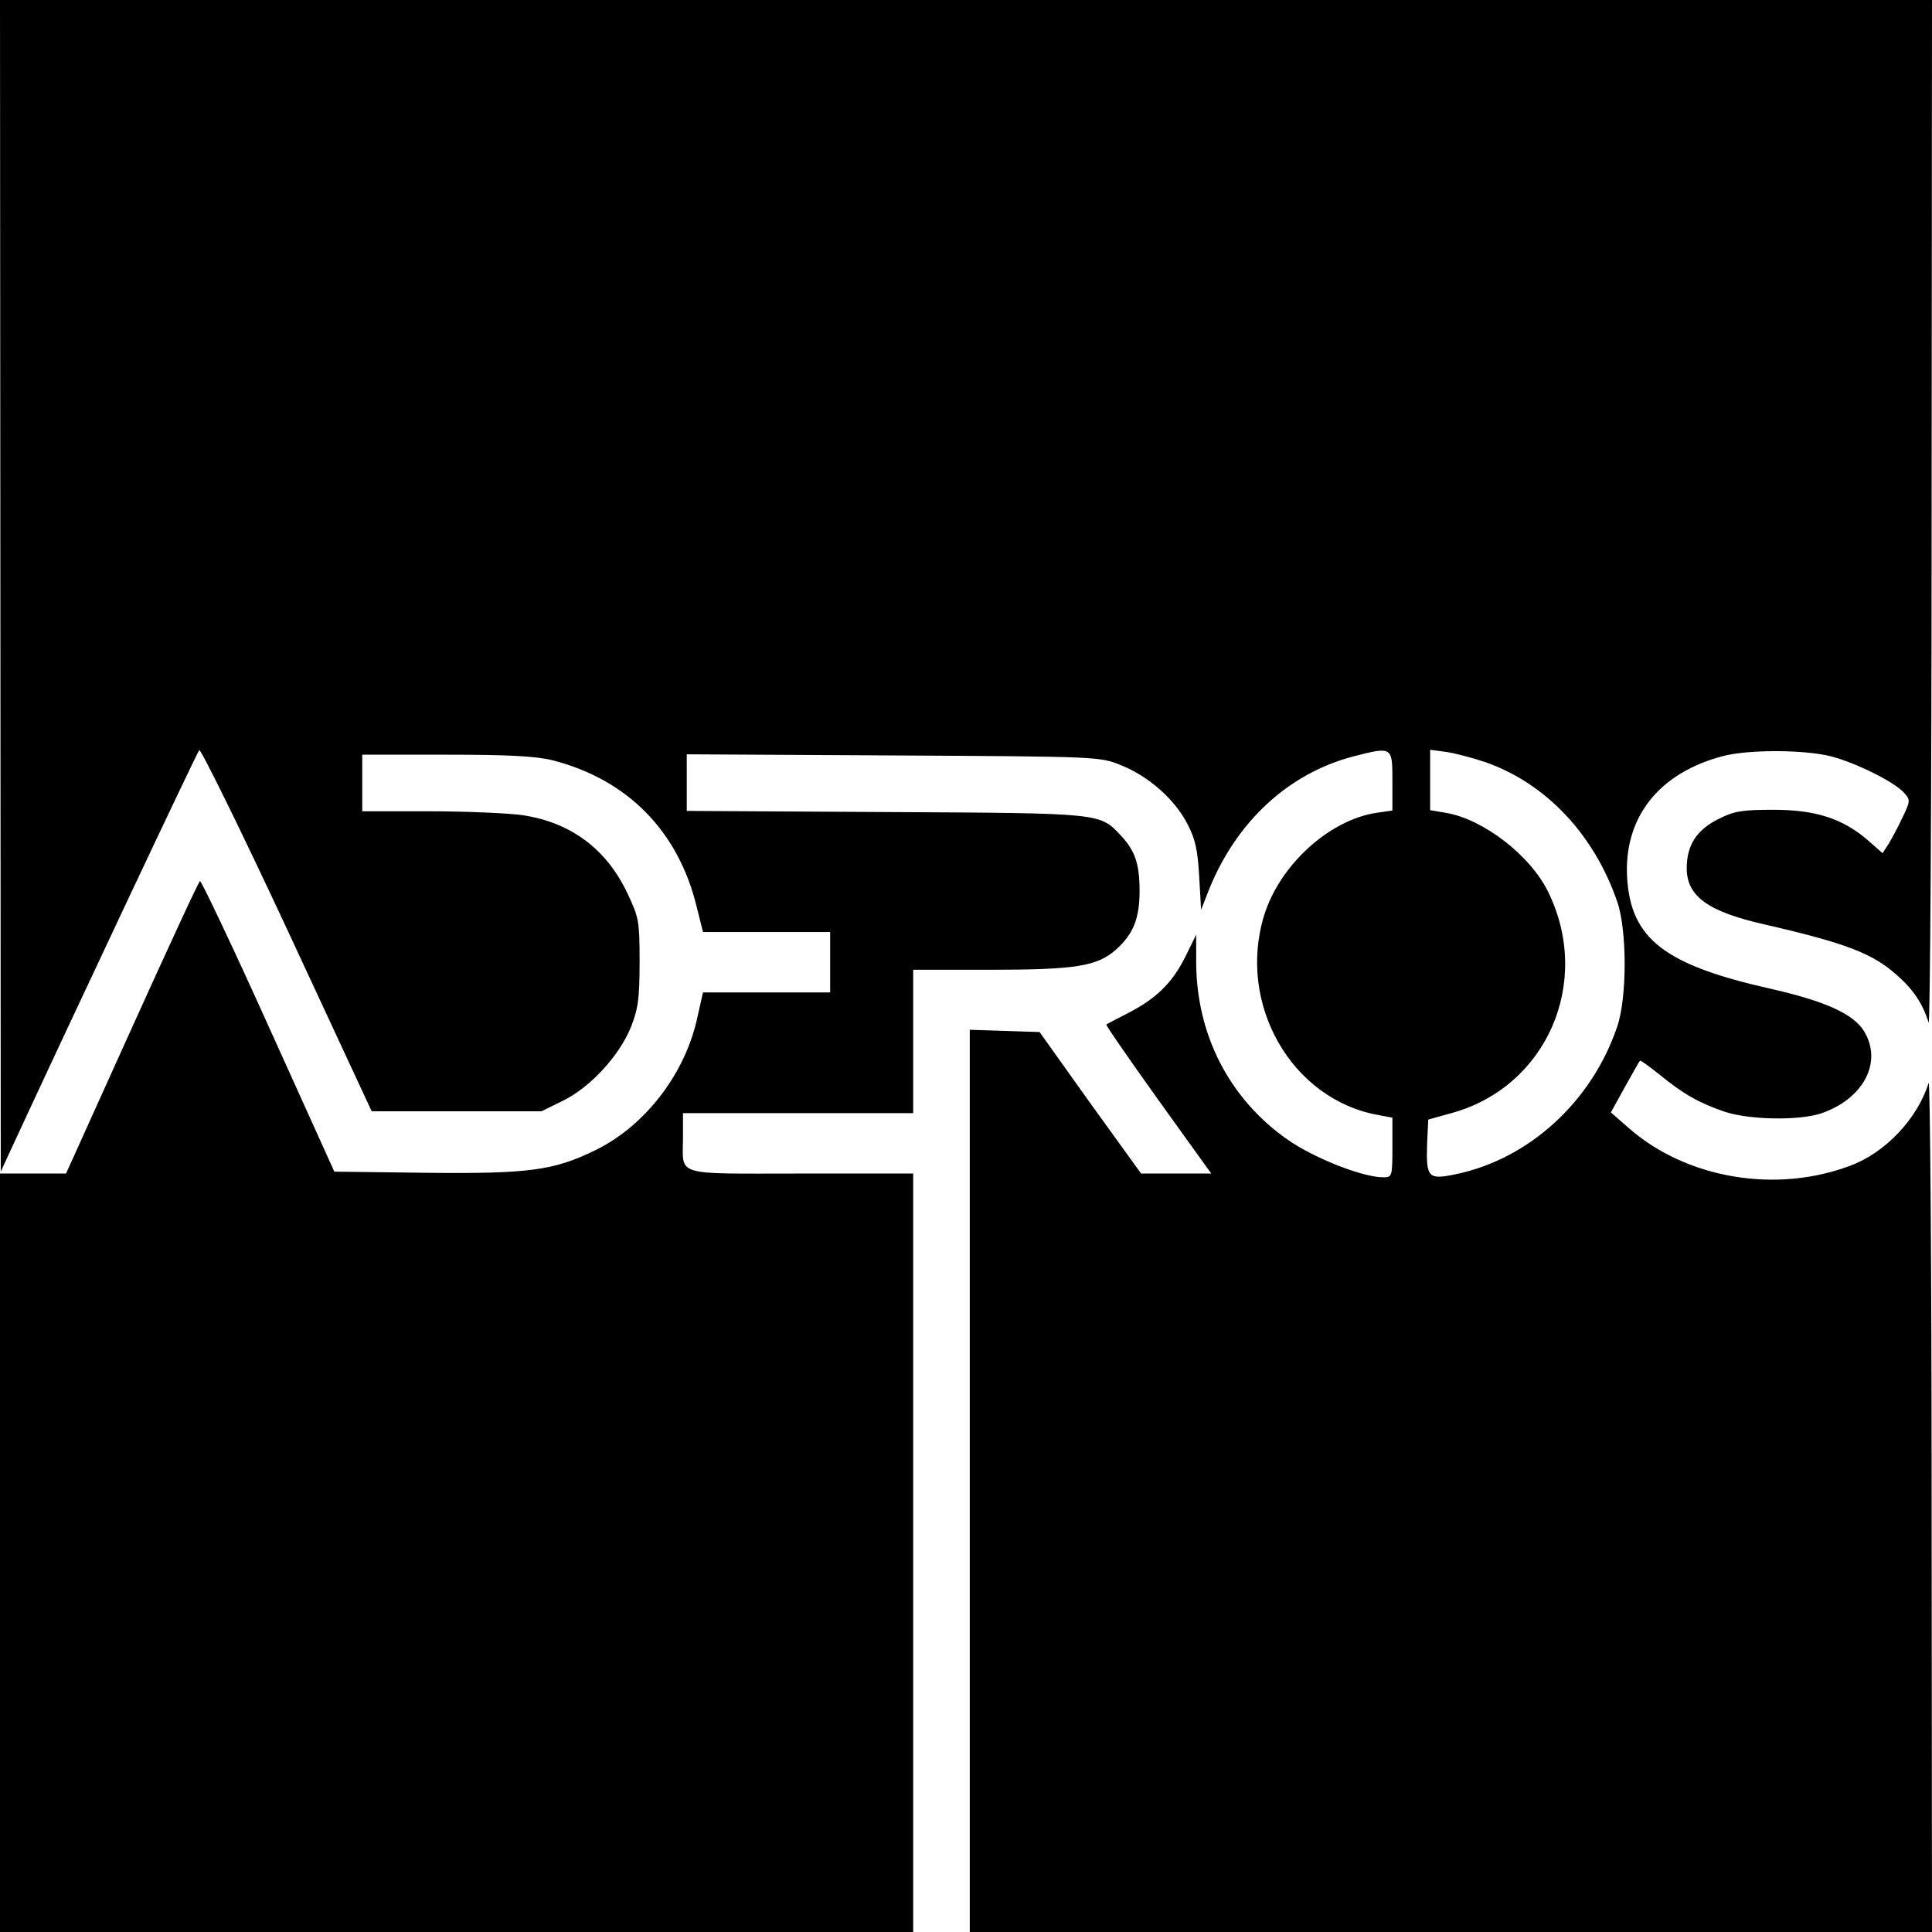
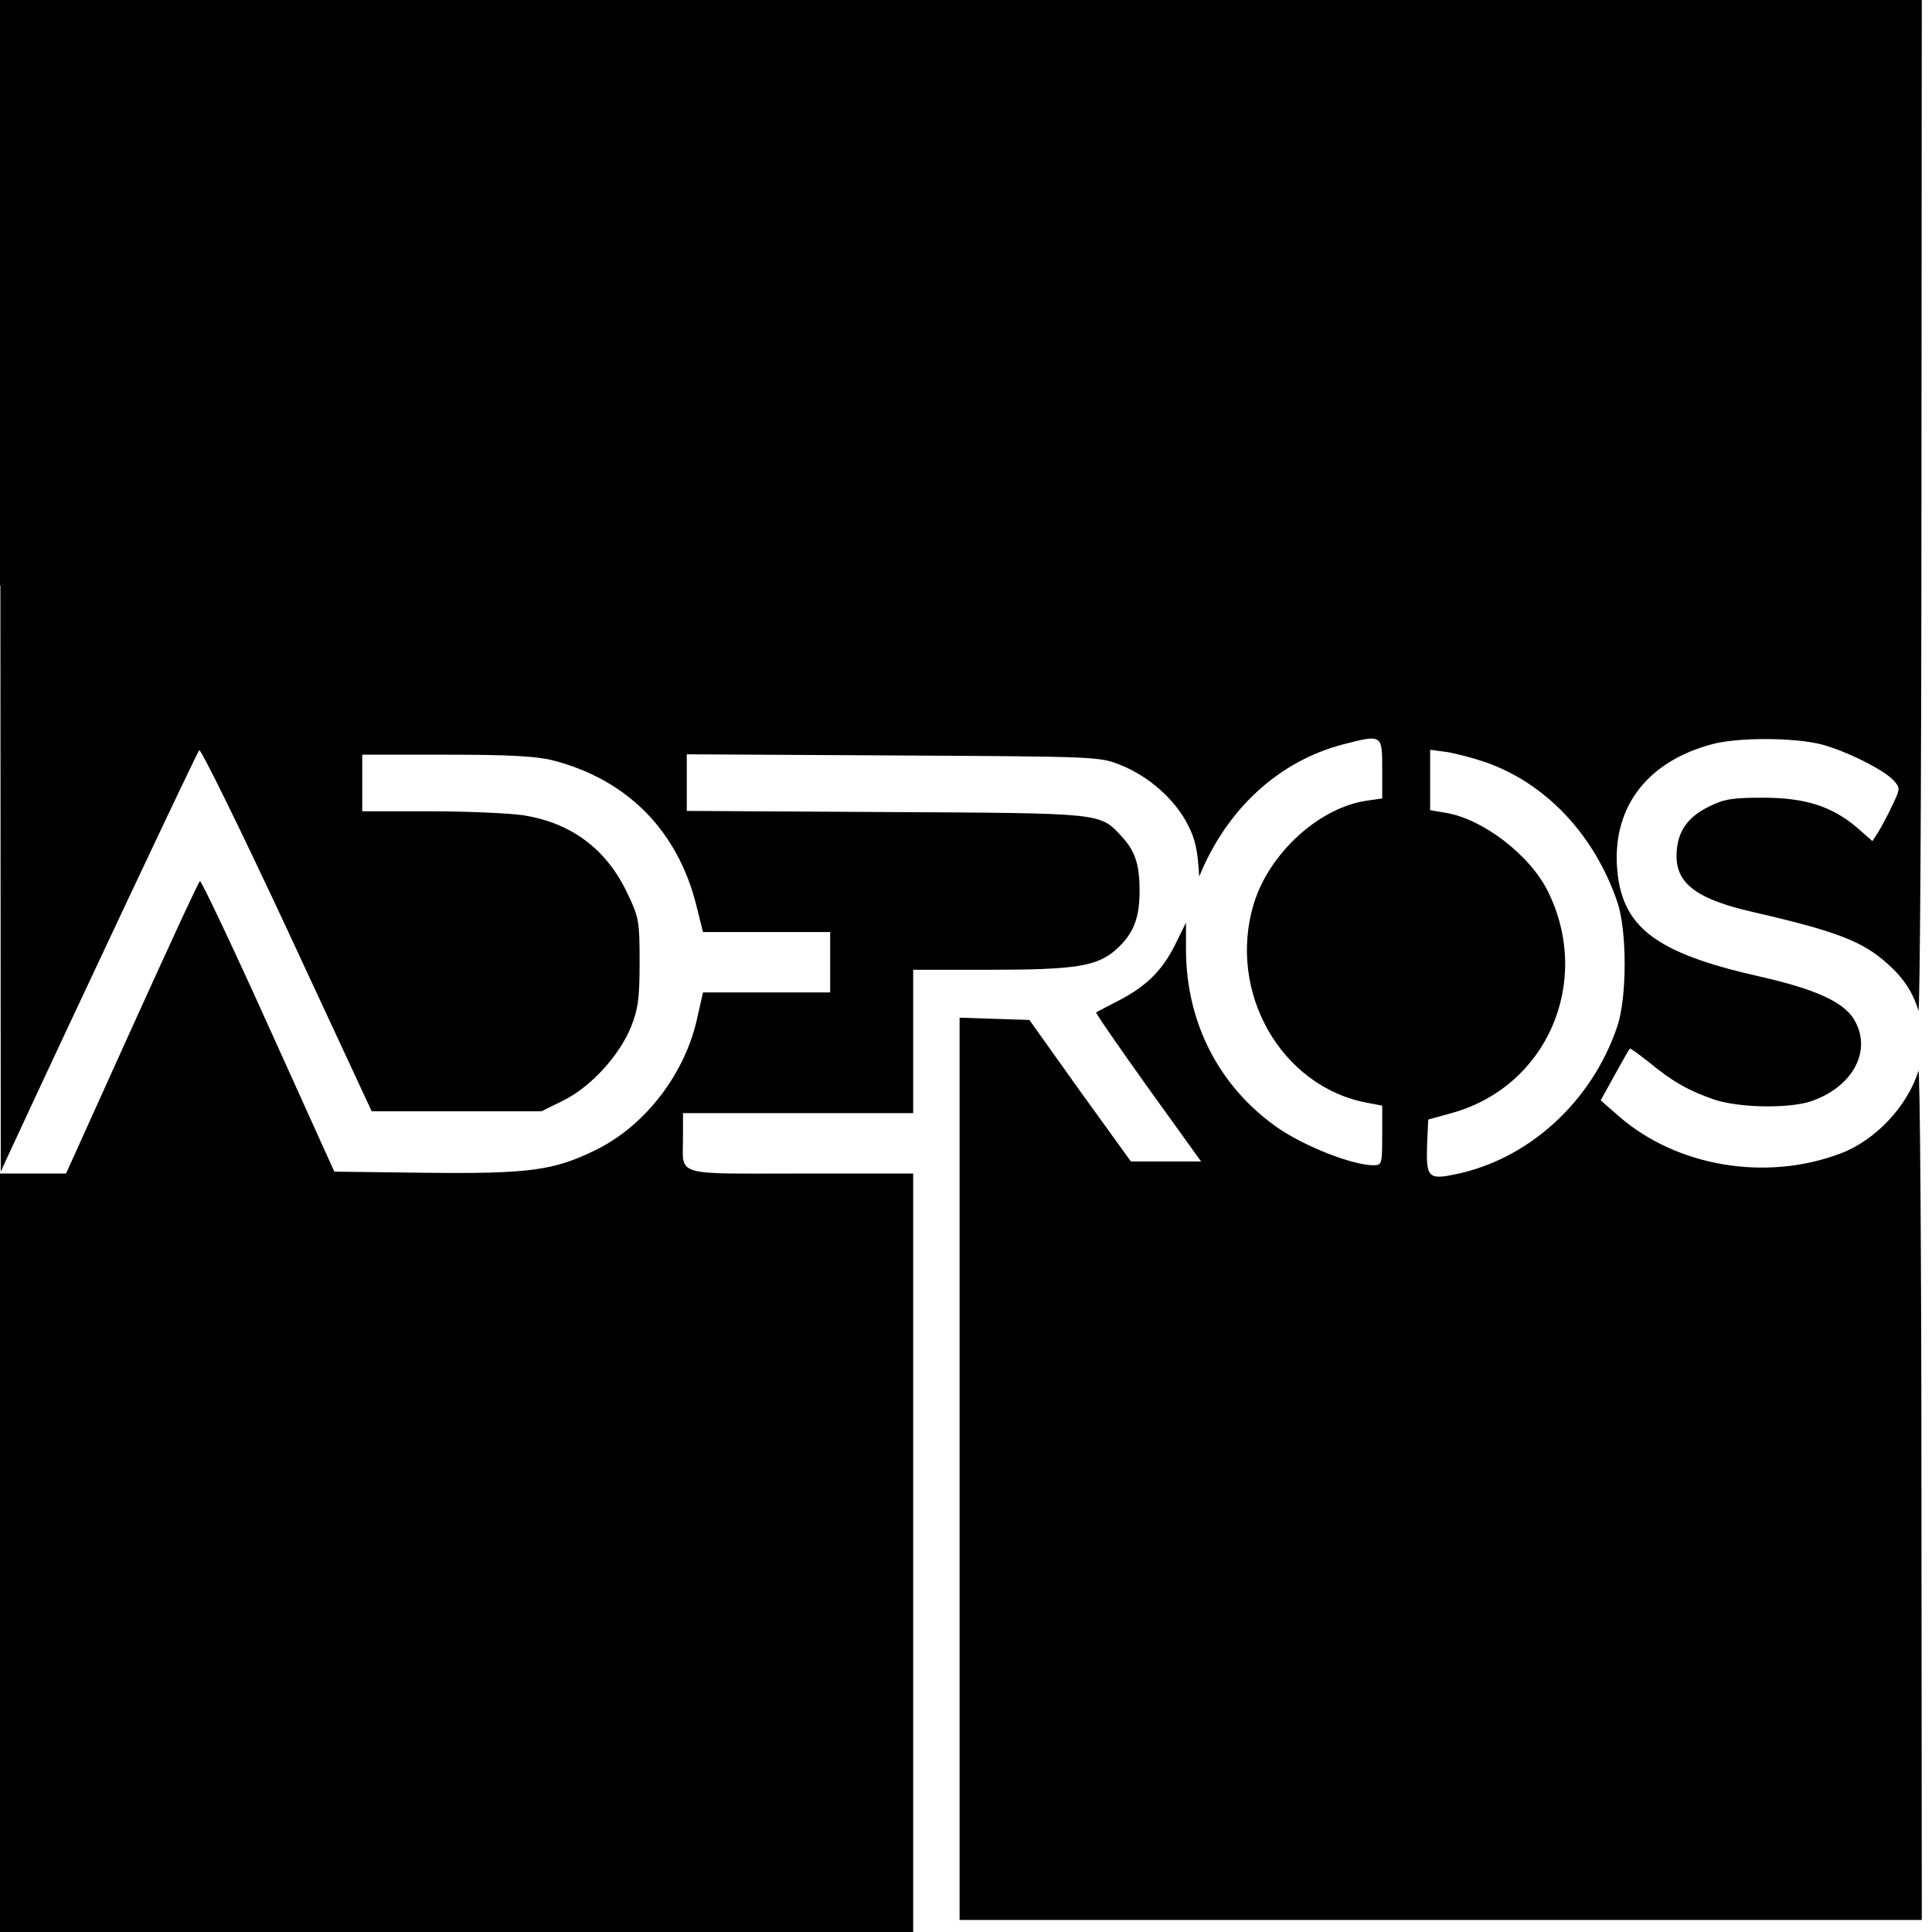
<svg xmlns="http://www.w3.org/2000/svg" version="1.0" width="512pt" height="512pt" viewBox="0 0 512 512" preserveAspectRatio="xMidYMid meet">
  <g transform="translate(0,512) scale(0.1,-0.1)" fill="#000000" stroke="none">
-     <path d="M1 3568 l1 -1553 23 50 c168 363 497 1061 503 1067 4 4 109 -209 233 -475 l224 -482 225 0 225 0 57 28 c73 36 149 119 180 195 19 48 23 76 23 172 0 109 -2 119 -32 182 -56 119 -151 189 -280 208 -37 5 -148 10 -245 10 l-178 0 0 75 0 75 223 0 c167 0 238 -4 282 -15 198 -51 332 -187 381 -387 l17 -68 168 0 169 0 0 -80 0 -80 -169 0 -168 0 -14 -62 c-31 -151 -138 -291 -271 -356 -110 -54 -176 -63 -450 -60 l-242 3 -175 387 c-96 213 -178 385 -181 383 -4 -2 -85 -178 -181 -390 l-174 -385 -87 0 -88 0 0 -1005 0 -1005 1210 0 1210 0 0 1005 0 1005 -299 0 c-340 0 -311 -9 -311 96 l0 64 305 0 305 0 0 190 0 190 200 0 c230 0 287 9 337 53 46 41 63 82 63 156 0 71 -12 106 -48 145 -58 62 -46 61 -624 64 l-528 3 0 75 0 75 548 -3 c543 -3 547 -3 603 -26 73 -29 143 -91 176 -156 21 -40 27 -69 31 -139 l5 -88 22 56 c73 179 210 305 380 350 105 27 105 27 105 -64 l0 -79 -42 -6 c-126 -19 -257 -139 -298 -272 -72 -235 73 -488 303 -529 l37 -7 0 -79 c0 -77 -1 -79 -24 -79 -55 0 -184 51 -254 100 -154 108 -241 277 -242 469 l0 74 -30 -61 c-35 -69 -78 -110 -153 -148 -29 -15 -54 -28 -55 -29 -2 -2 60 -91 137 -199 l141 -196 -93 0 -93 0 -135 187 -134 188 -92 3 -93 3 0 -1196 0 -1195 1275 0 1275 0 -1 1138 c0 625 -4 1126 -8 1112 -29 -94 -115 -185 -207 -219 -198 -75 -435 -34 -587 99 l-48 42 37 67 c20 36 38 68 40 70 2 2 24 -15 51 -36 63 -52 106 -76 173 -99 66 -22 196 -24 255 -5 113 38 165 136 115 218 -28 46 -103 80 -249 113 -280 63 -369 132 -379 294 -9 159 83 277 253 322 67 18 217 18 290 -1 66 -18 165 -67 191 -96 17 -19 17 -22 -5 -67 -12 -26 -29 -57 -37 -70 l-15 -23 -41 36 c-66 56 -137 79 -248 79 -80 0 -103 -3 -143 -23 -60 -29 -87 -70 -87 -132 0 -74 56 -115 207 -149 217 -50 287 -77 352 -136 42 -37 67 -75 82 -124 4 -14 8 590 8 1343 l1 1367 -2560 0 -2560 0 1 -1552z m3936 -468 c160 -56 288 -192 349 -370 26 -76 26 -253 0 -330 -67 -199 -234 -352 -429 -392 -72 -15 -78 -9 -75 81 l3 64 61 17 c253 69 374 347 257 586 -47 97 -173 194 -272 210 l-41 7 0 80 0 80 45 -6 c24 -4 70 -16 102 -27z" />
+     <path d="M1 3568 l1 -1553 23 50 c168 363 497 1061 503 1067 4 4 109 -209 233 -475 l224 -482 225 0 225 0 57 28 c73 36 149 119 180 195 19 48 23 76 23 172 0 109 -2 119 -32 182 -56 119 -151 189 -280 208 -37 5 -148 10 -245 10 l-178 0 0 75 0 75 223 0 c167 0 238 -4 282 -15 198 -51 332 -187 381 -387 l17 -68 168 0 169 0 0 -80 0 -80 -169 0 -168 0 -14 -62 c-31 -151 -138 -291 -271 -356 -110 -54 -176 -63 -450 -60 l-242 3 -175 387 c-96 213 -178 385 -181 383 -4 -2 -85 -178 -181 -390 l-174 -385 -87 0 -88 0 0 -1005 0 -1005 1210 0 1210 0 0 1005 0 1005 -299 0 c-340 0 -311 -9 -311 96 l0 64 305 0 305 0 0 190 0 190 200 0 c230 0 287 9 337 53 46 41 63 82 63 156 0 71 -12 106 -48 145 -58 62 -46 61 -624 64 l-528 3 0 75 0 75 548 -3 c543 -3 547 -3 603 -26 73 -29 143 -91 176 -156 21 -40 27 -69 31 -139 c73 179 210 305 380 350 105 27 105 27 105 -64 l0 -79 -42 -6 c-126 -19 -257 -139 -298 -272 -72 -235 73 -488 303 -529 l37 -7 0 -79 c0 -77 -1 -79 -24 -79 -55 0 -184 51 -254 100 -154 108 -241 277 -242 469 l0 74 -30 -61 c-35 -69 -78 -110 -153 -148 -29 -15 -54 -28 -55 -29 -2 -2 60 -91 137 -199 l141 -196 -93 0 -93 0 -135 187 -134 188 -92 3 -93 3 0 -1196 0 -1195 1275 0 1275 0 -1 1138 c0 625 -4 1126 -8 1112 -29 -94 -115 -185 -207 -219 -198 -75 -435 -34 -587 99 l-48 42 37 67 c20 36 38 68 40 70 2 2 24 -15 51 -36 63 -52 106 -76 173 -99 66 -22 196 -24 255 -5 113 38 165 136 115 218 -28 46 -103 80 -249 113 -280 63 -369 132 -379 294 -9 159 83 277 253 322 67 18 217 18 290 -1 66 -18 165 -67 191 -96 17 -19 17 -22 -5 -67 -12 -26 -29 -57 -37 -70 l-15 -23 -41 36 c-66 56 -137 79 -248 79 -80 0 -103 -3 -143 -23 -60 -29 -87 -70 -87 -132 0 -74 56 -115 207 -149 217 -50 287 -77 352 -136 42 -37 67 -75 82 -124 4 -14 8 590 8 1343 l1 1367 -2560 0 -2560 0 1 -1552z m3936 -468 c160 -56 288 -192 349 -370 26 -76 26 -253 0 -330 -67 -199 -234 -352 -429 -392 -72 -15 -78 -9 -75 81 l3 64 61 17 c253 69 374 347 257 586 -47 97 -173 194 -272 210 l-41 7 0 80 0 80 45 -6 c24 -4 70 -16 102 -27z" />
  </g>
</svg>